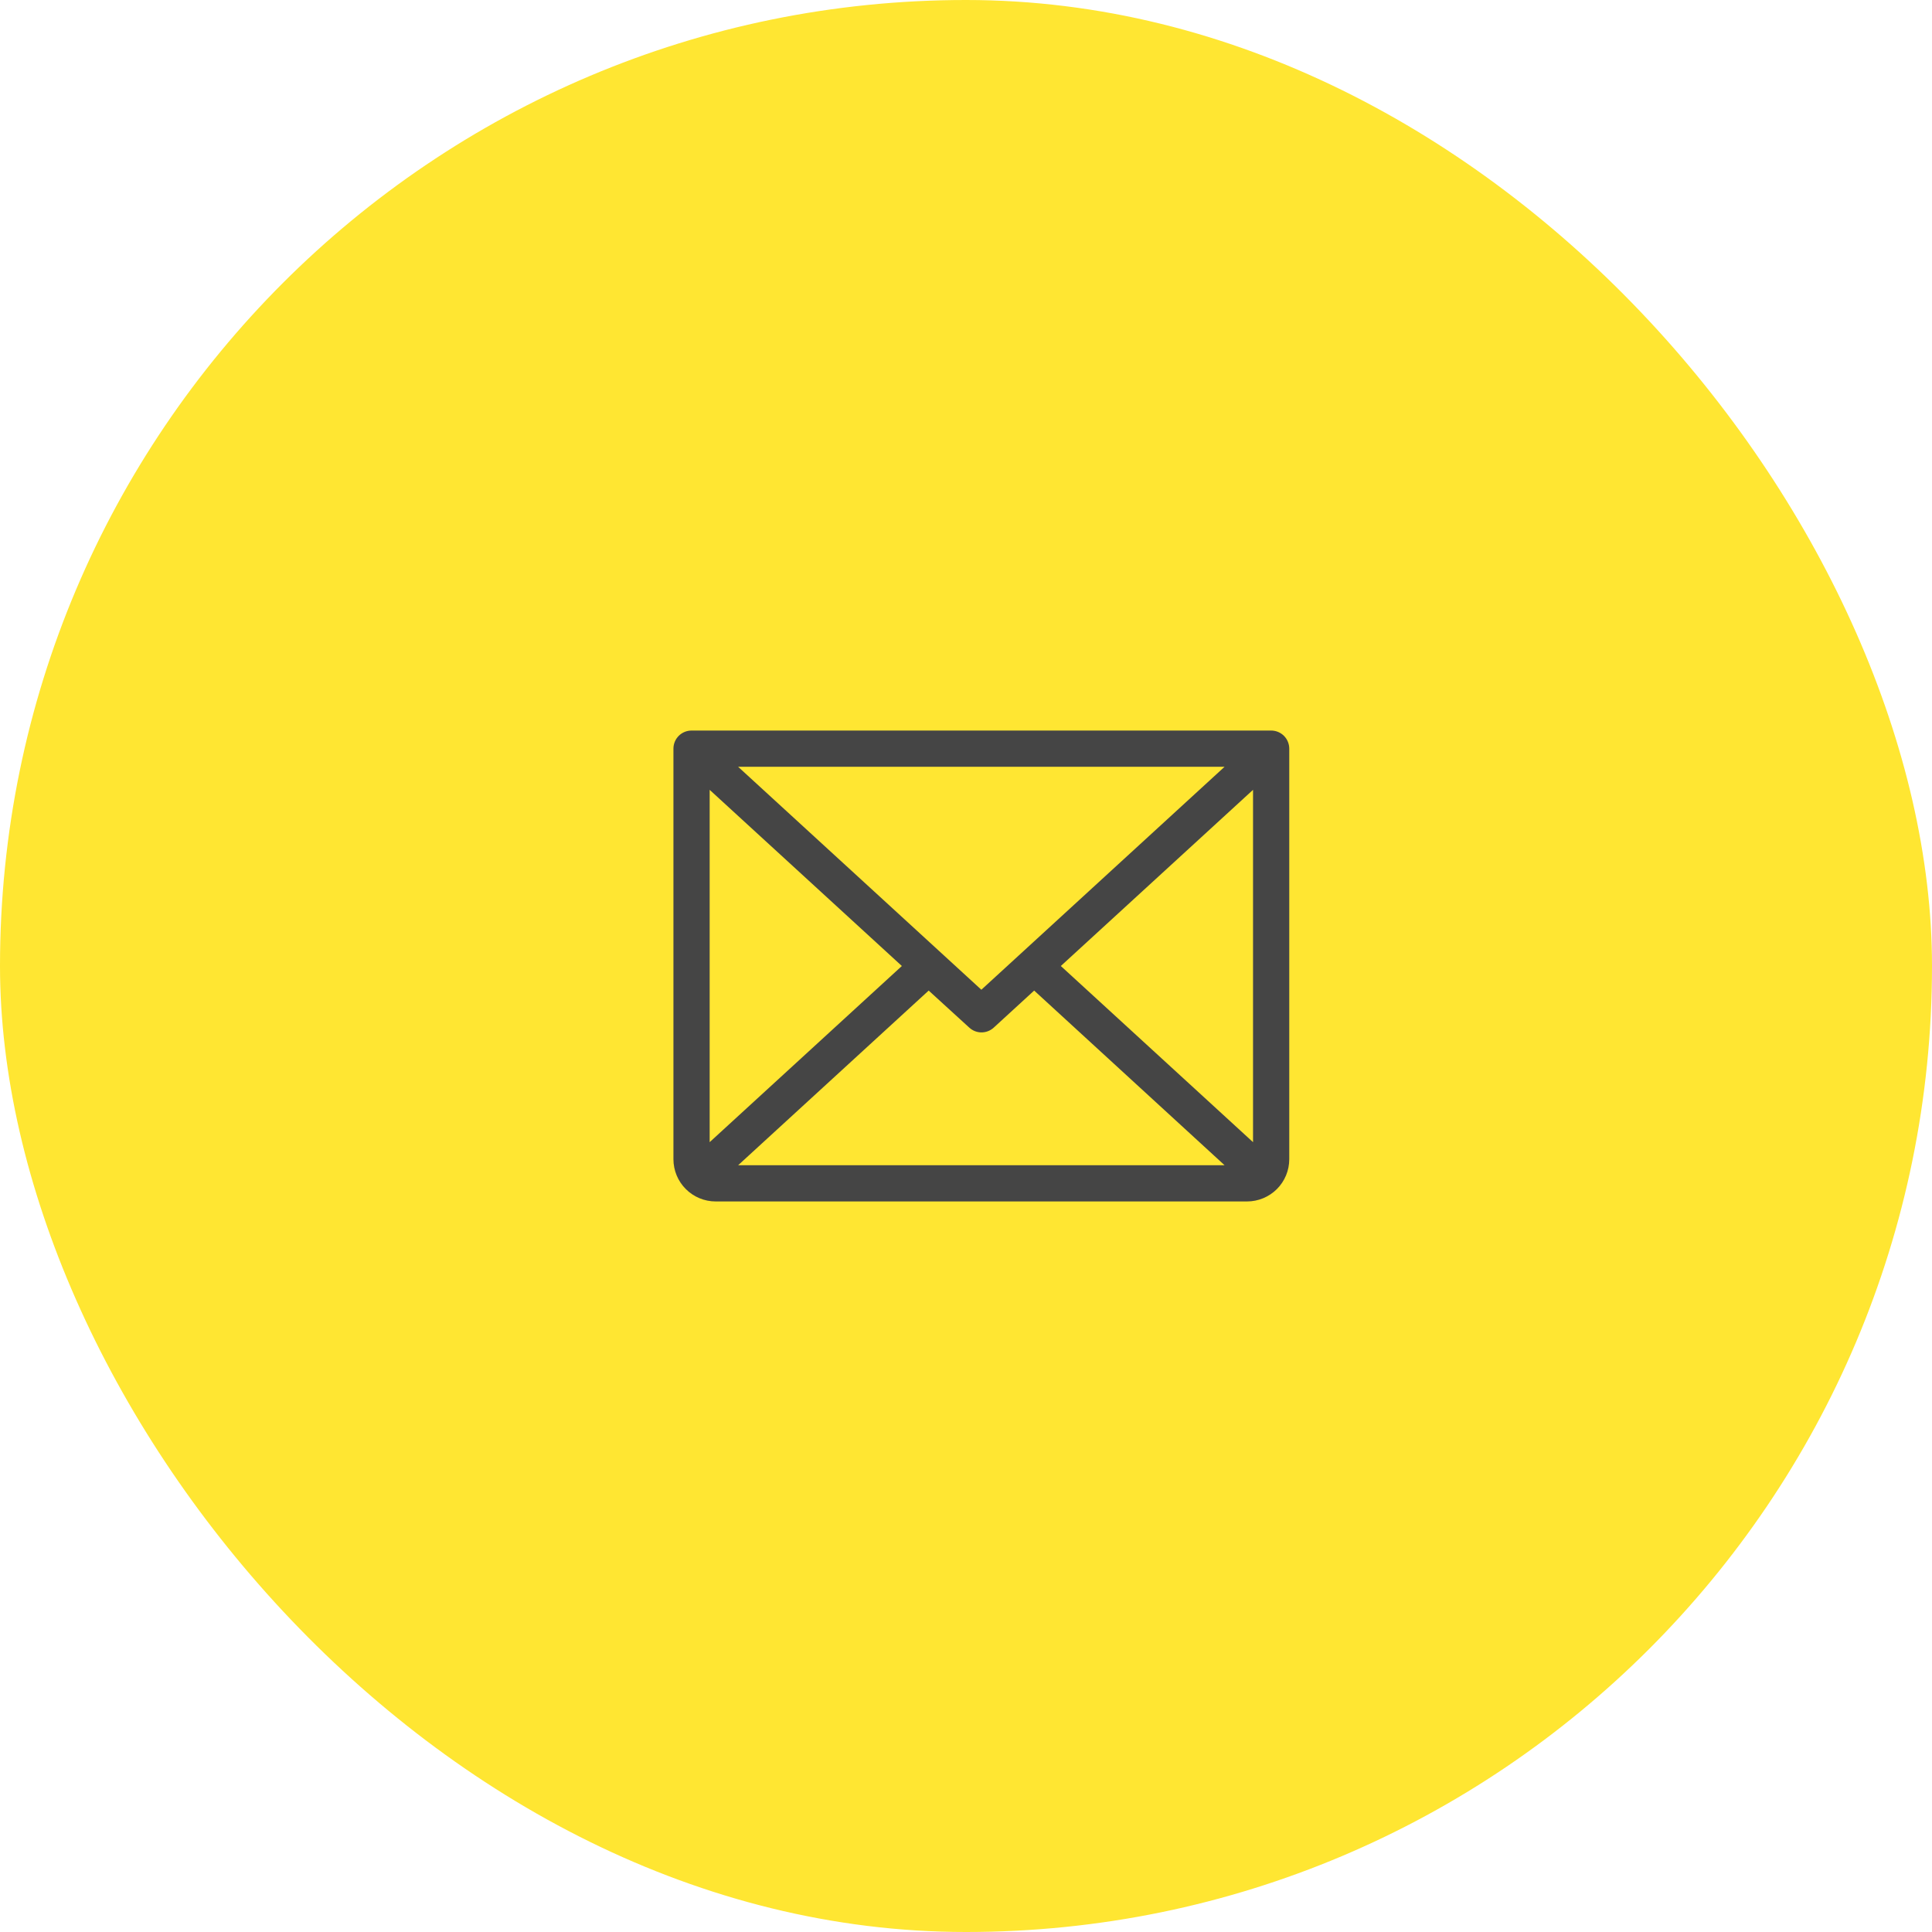
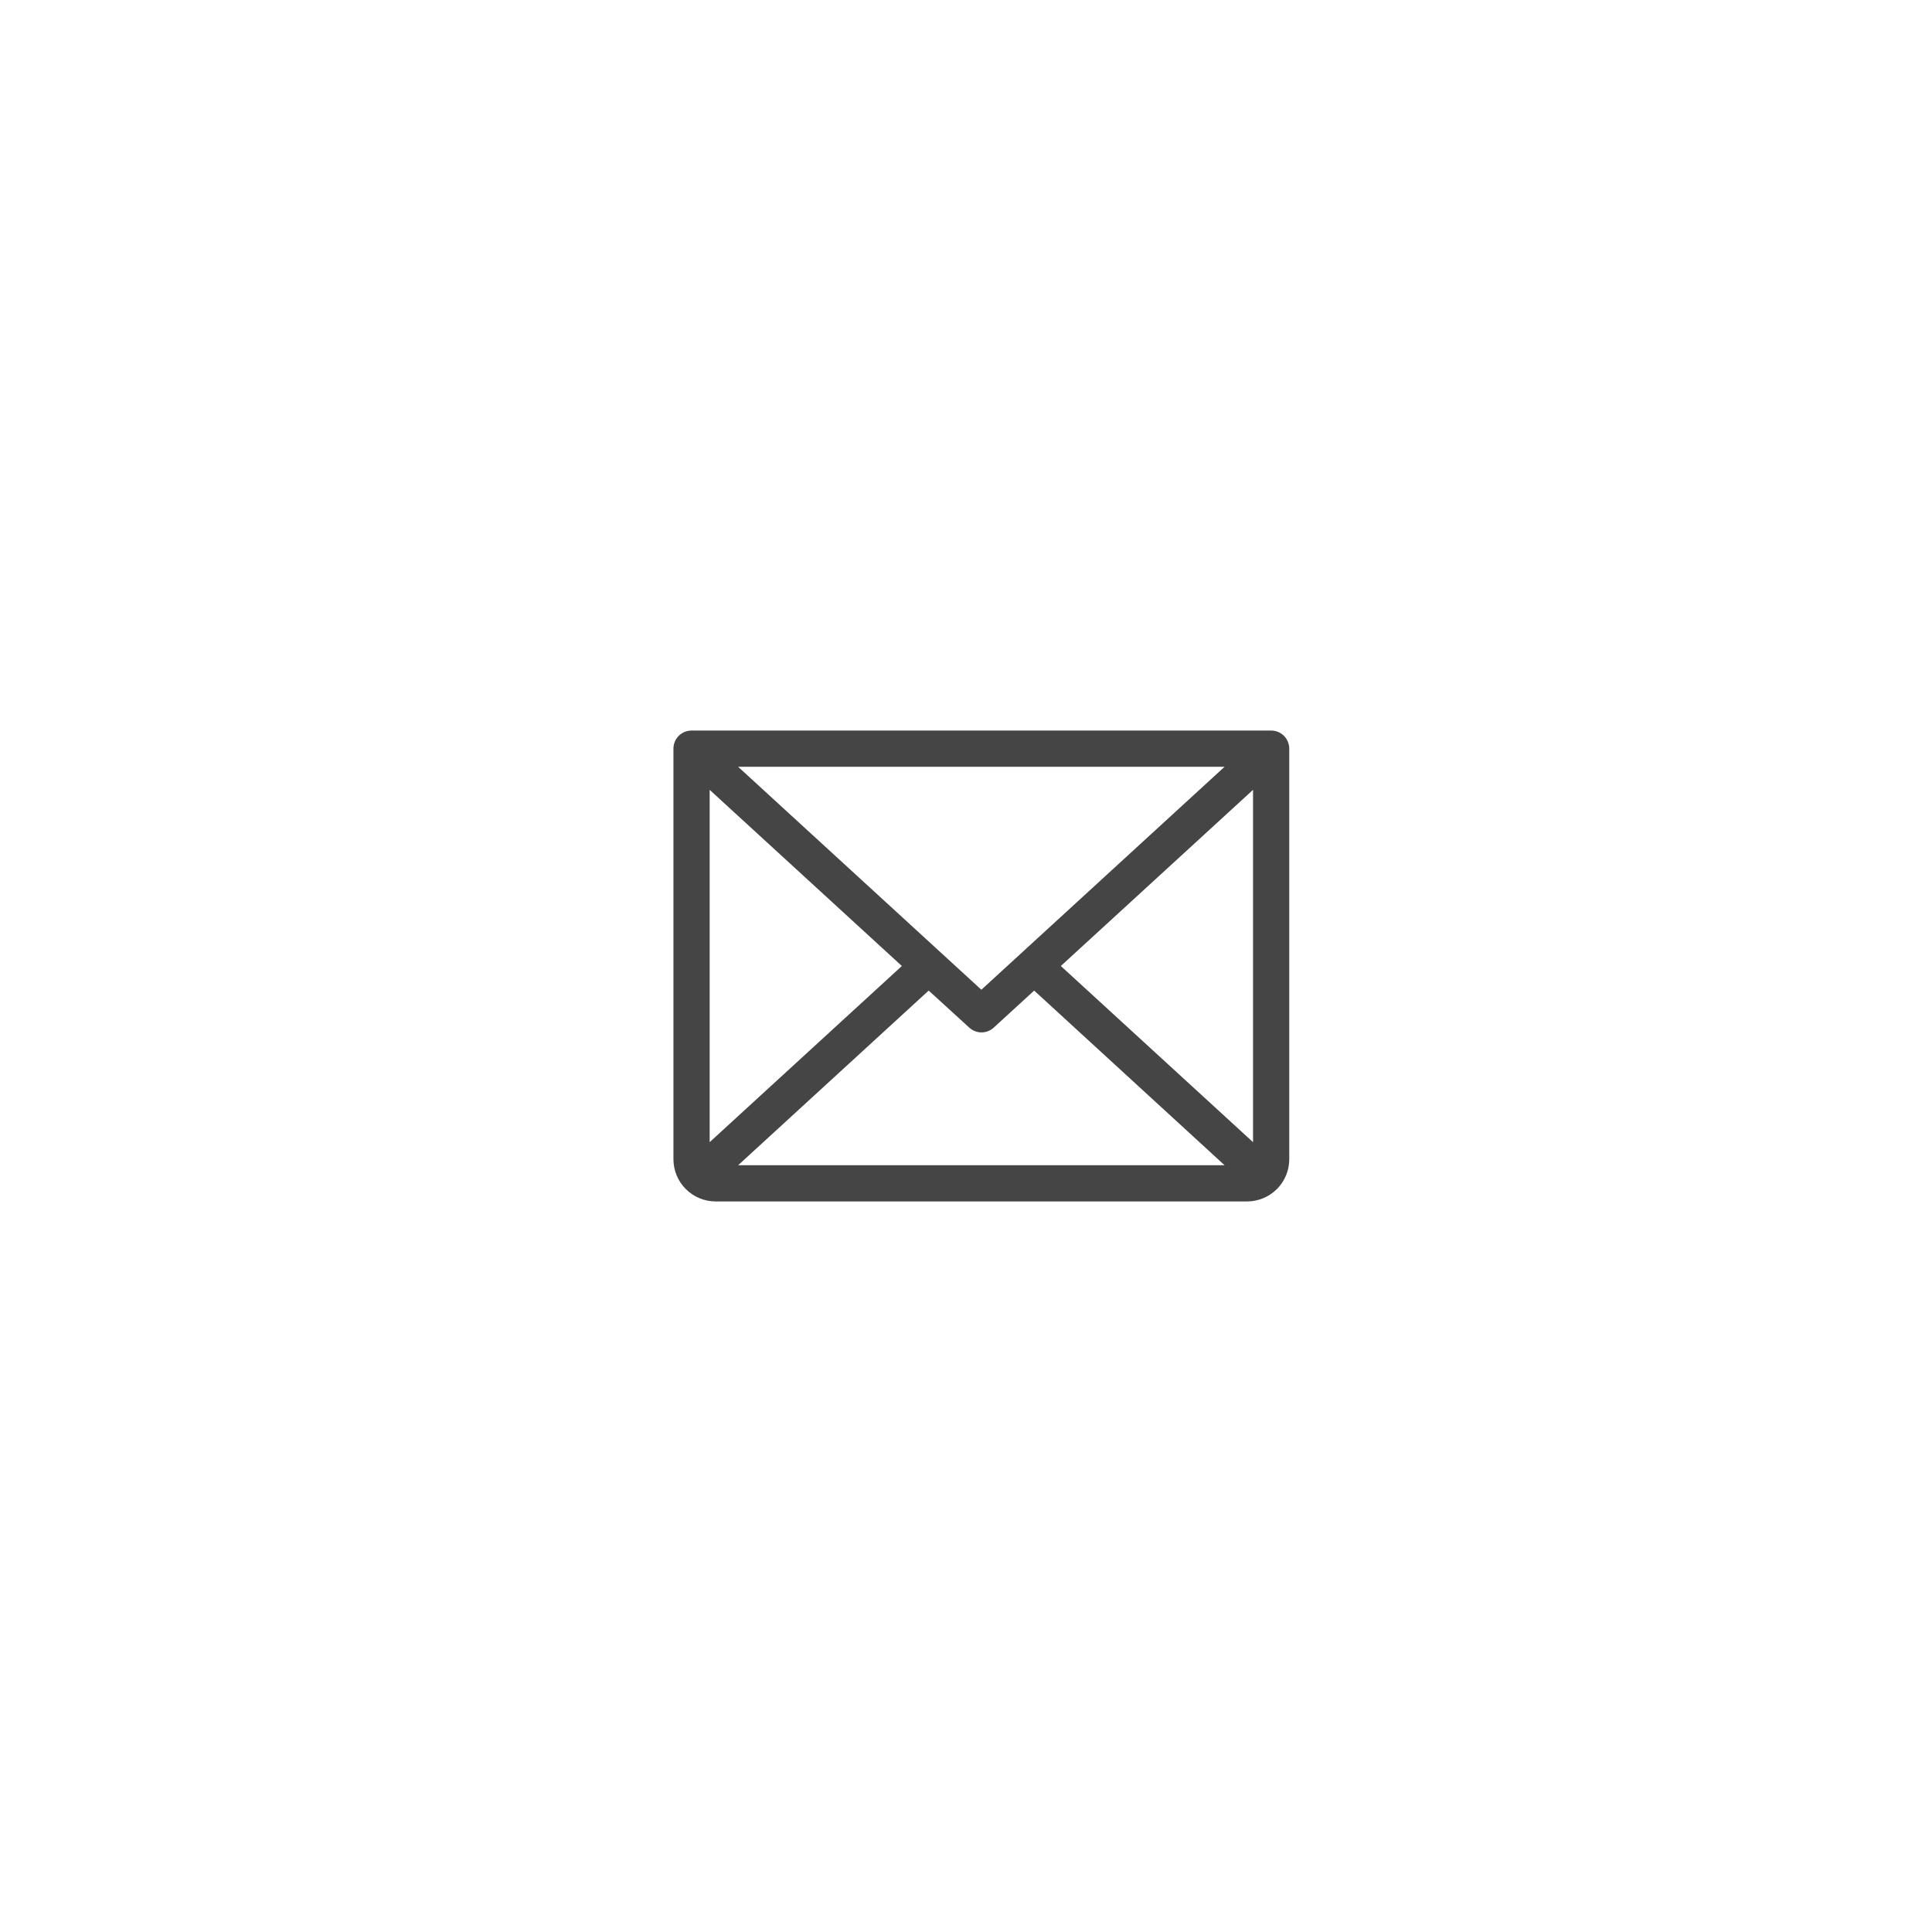
<svg xmlns="http://www.w3.org/2000/svg" width="60" height="60" viewBox="0 0 60 60" fill="none">
-   <rect width="60" height="60" rx="30" fill="#FFE632" />
  <path d="M39.477 22.688H21.477C21.327 22.688 21.184 22.747 21.079 22.852C20.973 22.958 20.914 23.101 20.914 23.25V36C20.914 36.348 21.052 36.682 21.299 36.928C21.545 37.174 21.878 37.312 22.227 37.312H38.727C39.075 37.312 39.408 37.174 39.655 36.928C39.901 36.682 40.039 36.348 40.039 36V23.25C40.039 23.101 39.98 22.958 39.874 22.852C39.769 22.747 39.626 22.688 39.477 22.688ZM30.477 30.737L22.922 23.812H38.031L30.477 30.737ZM28.008 30L22.039 35.471V24.529L28.008 30ZM28.841 30.763L30.102 31.914C30.205 32.009 30.341 32.062 30.481 32.062C30.622 32.062 30.757 32.009 30.861 31.914L32.117 30.763L38.031 36.188H22.923L28.841 30.763ZM32.945 30L38.914 24.529V35.471L32.945 30Z" fill="#454545" />
</svg>